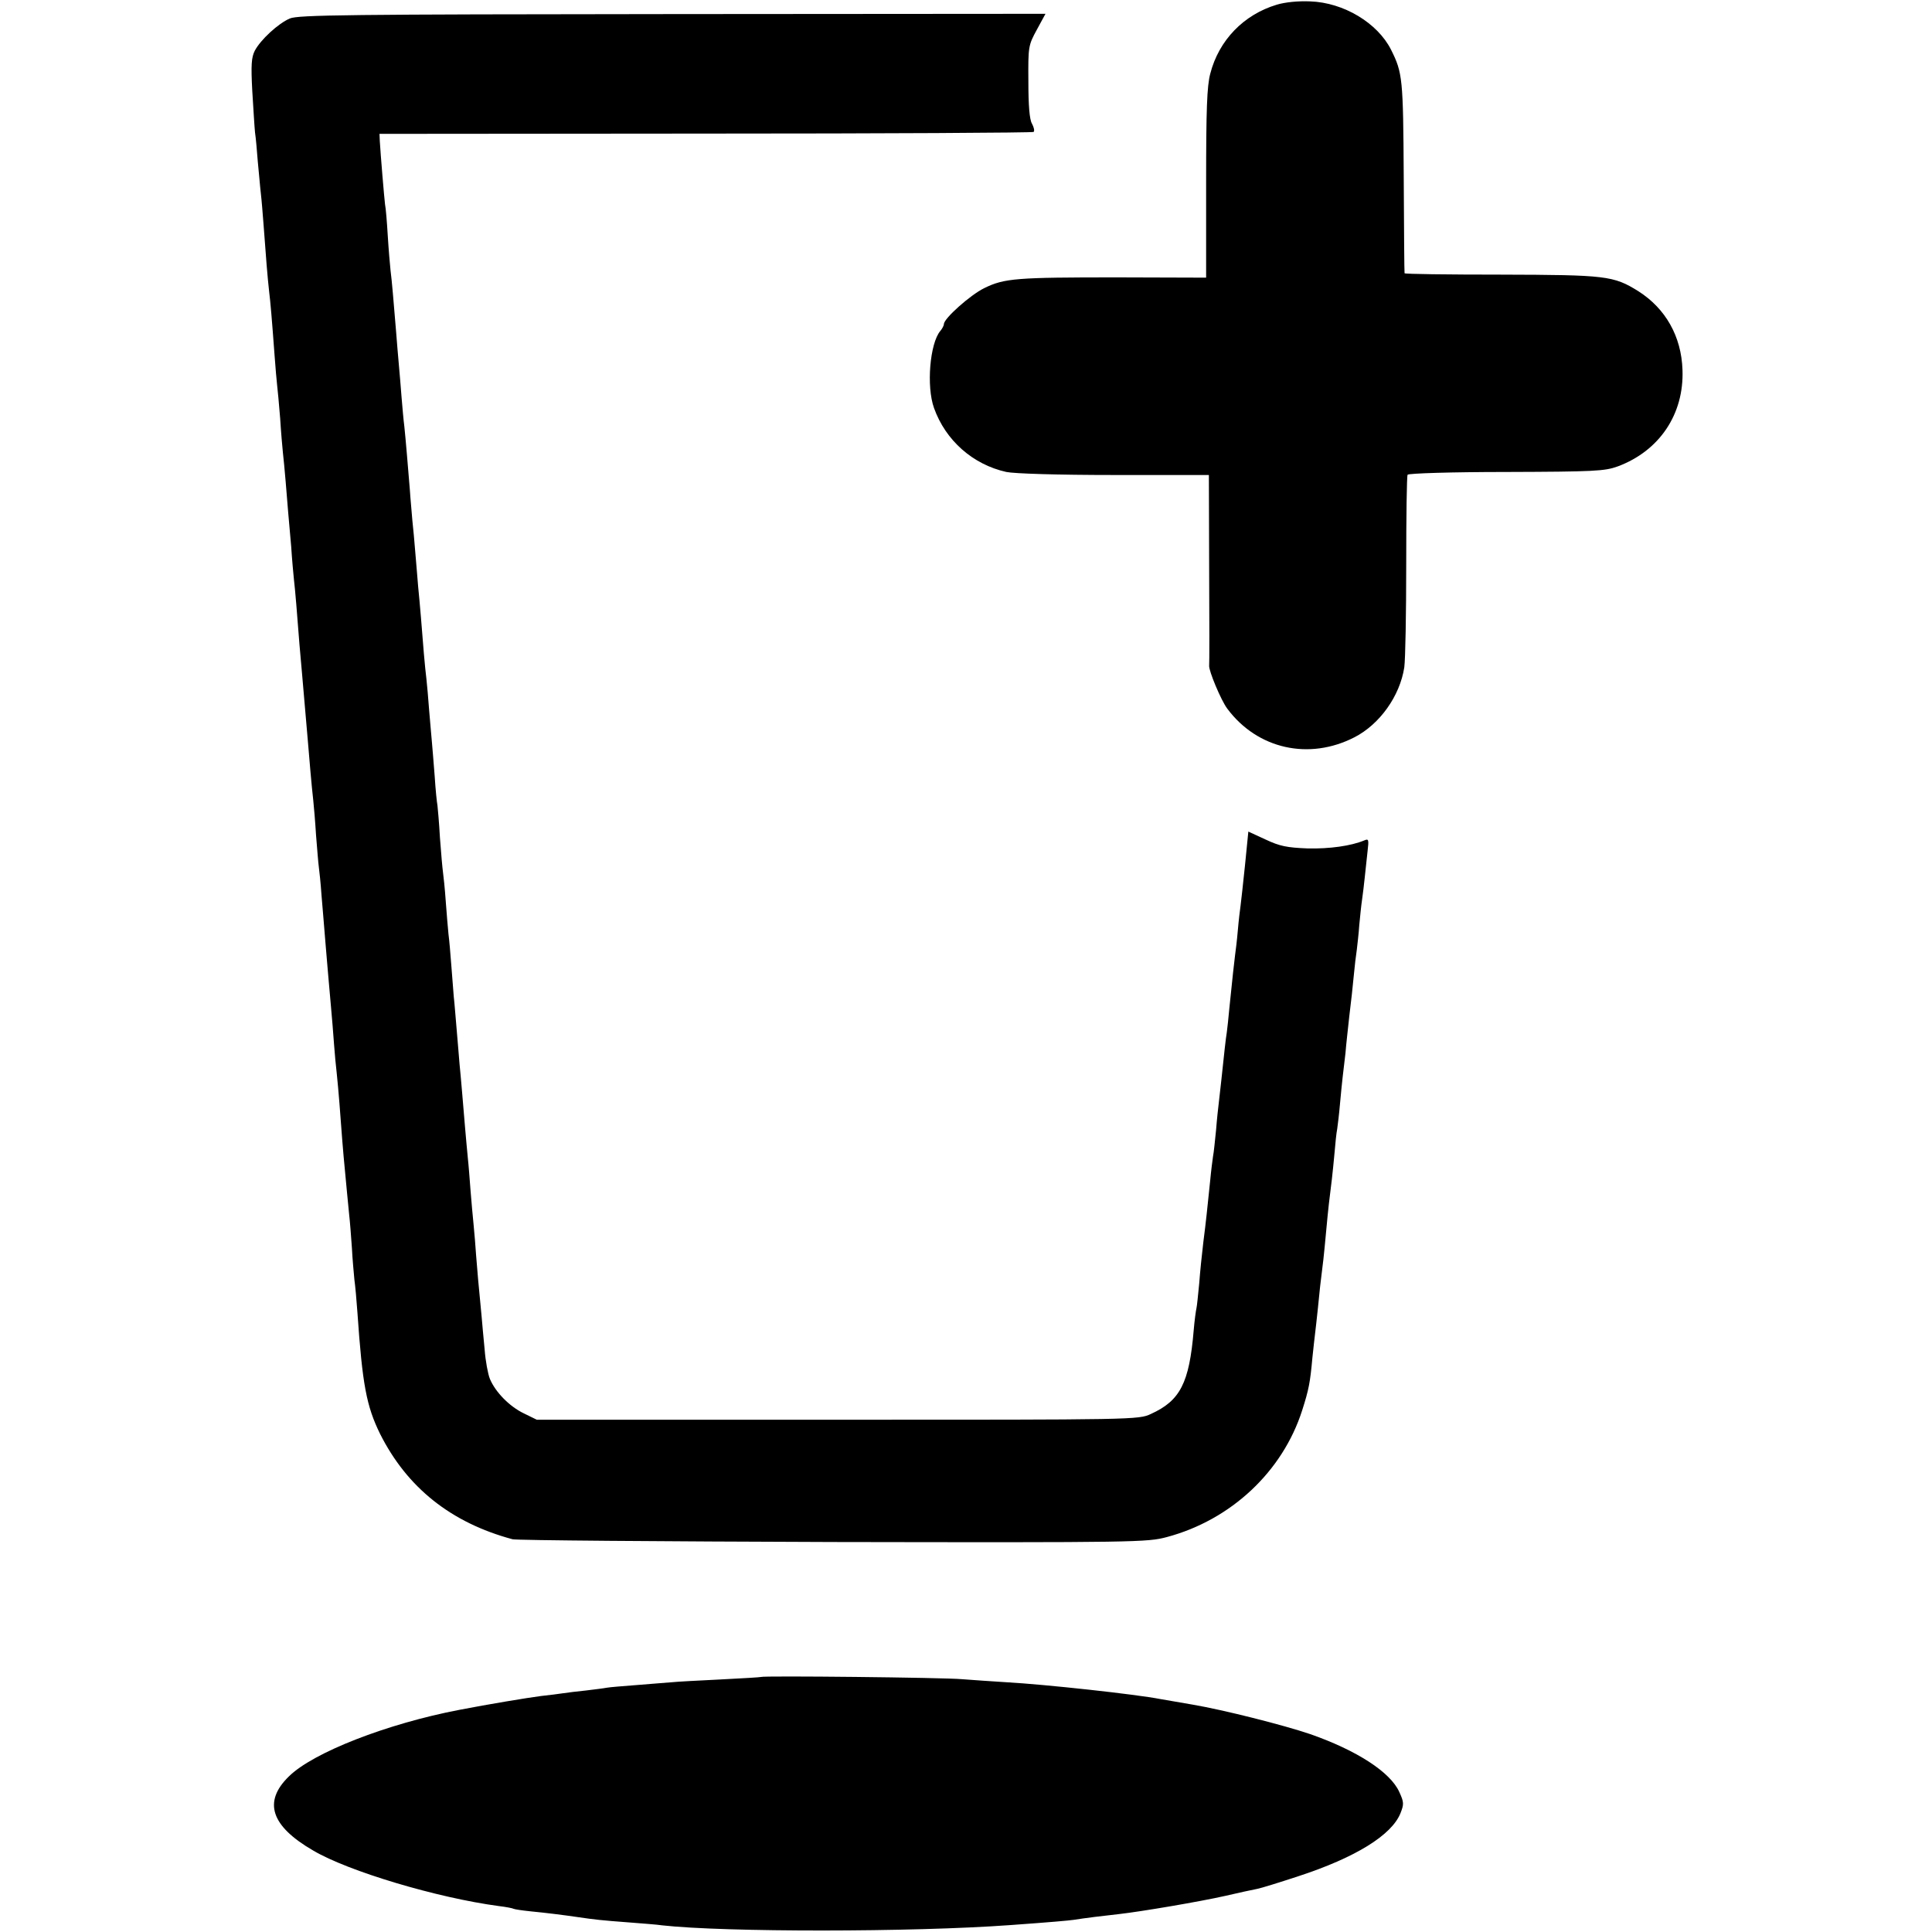
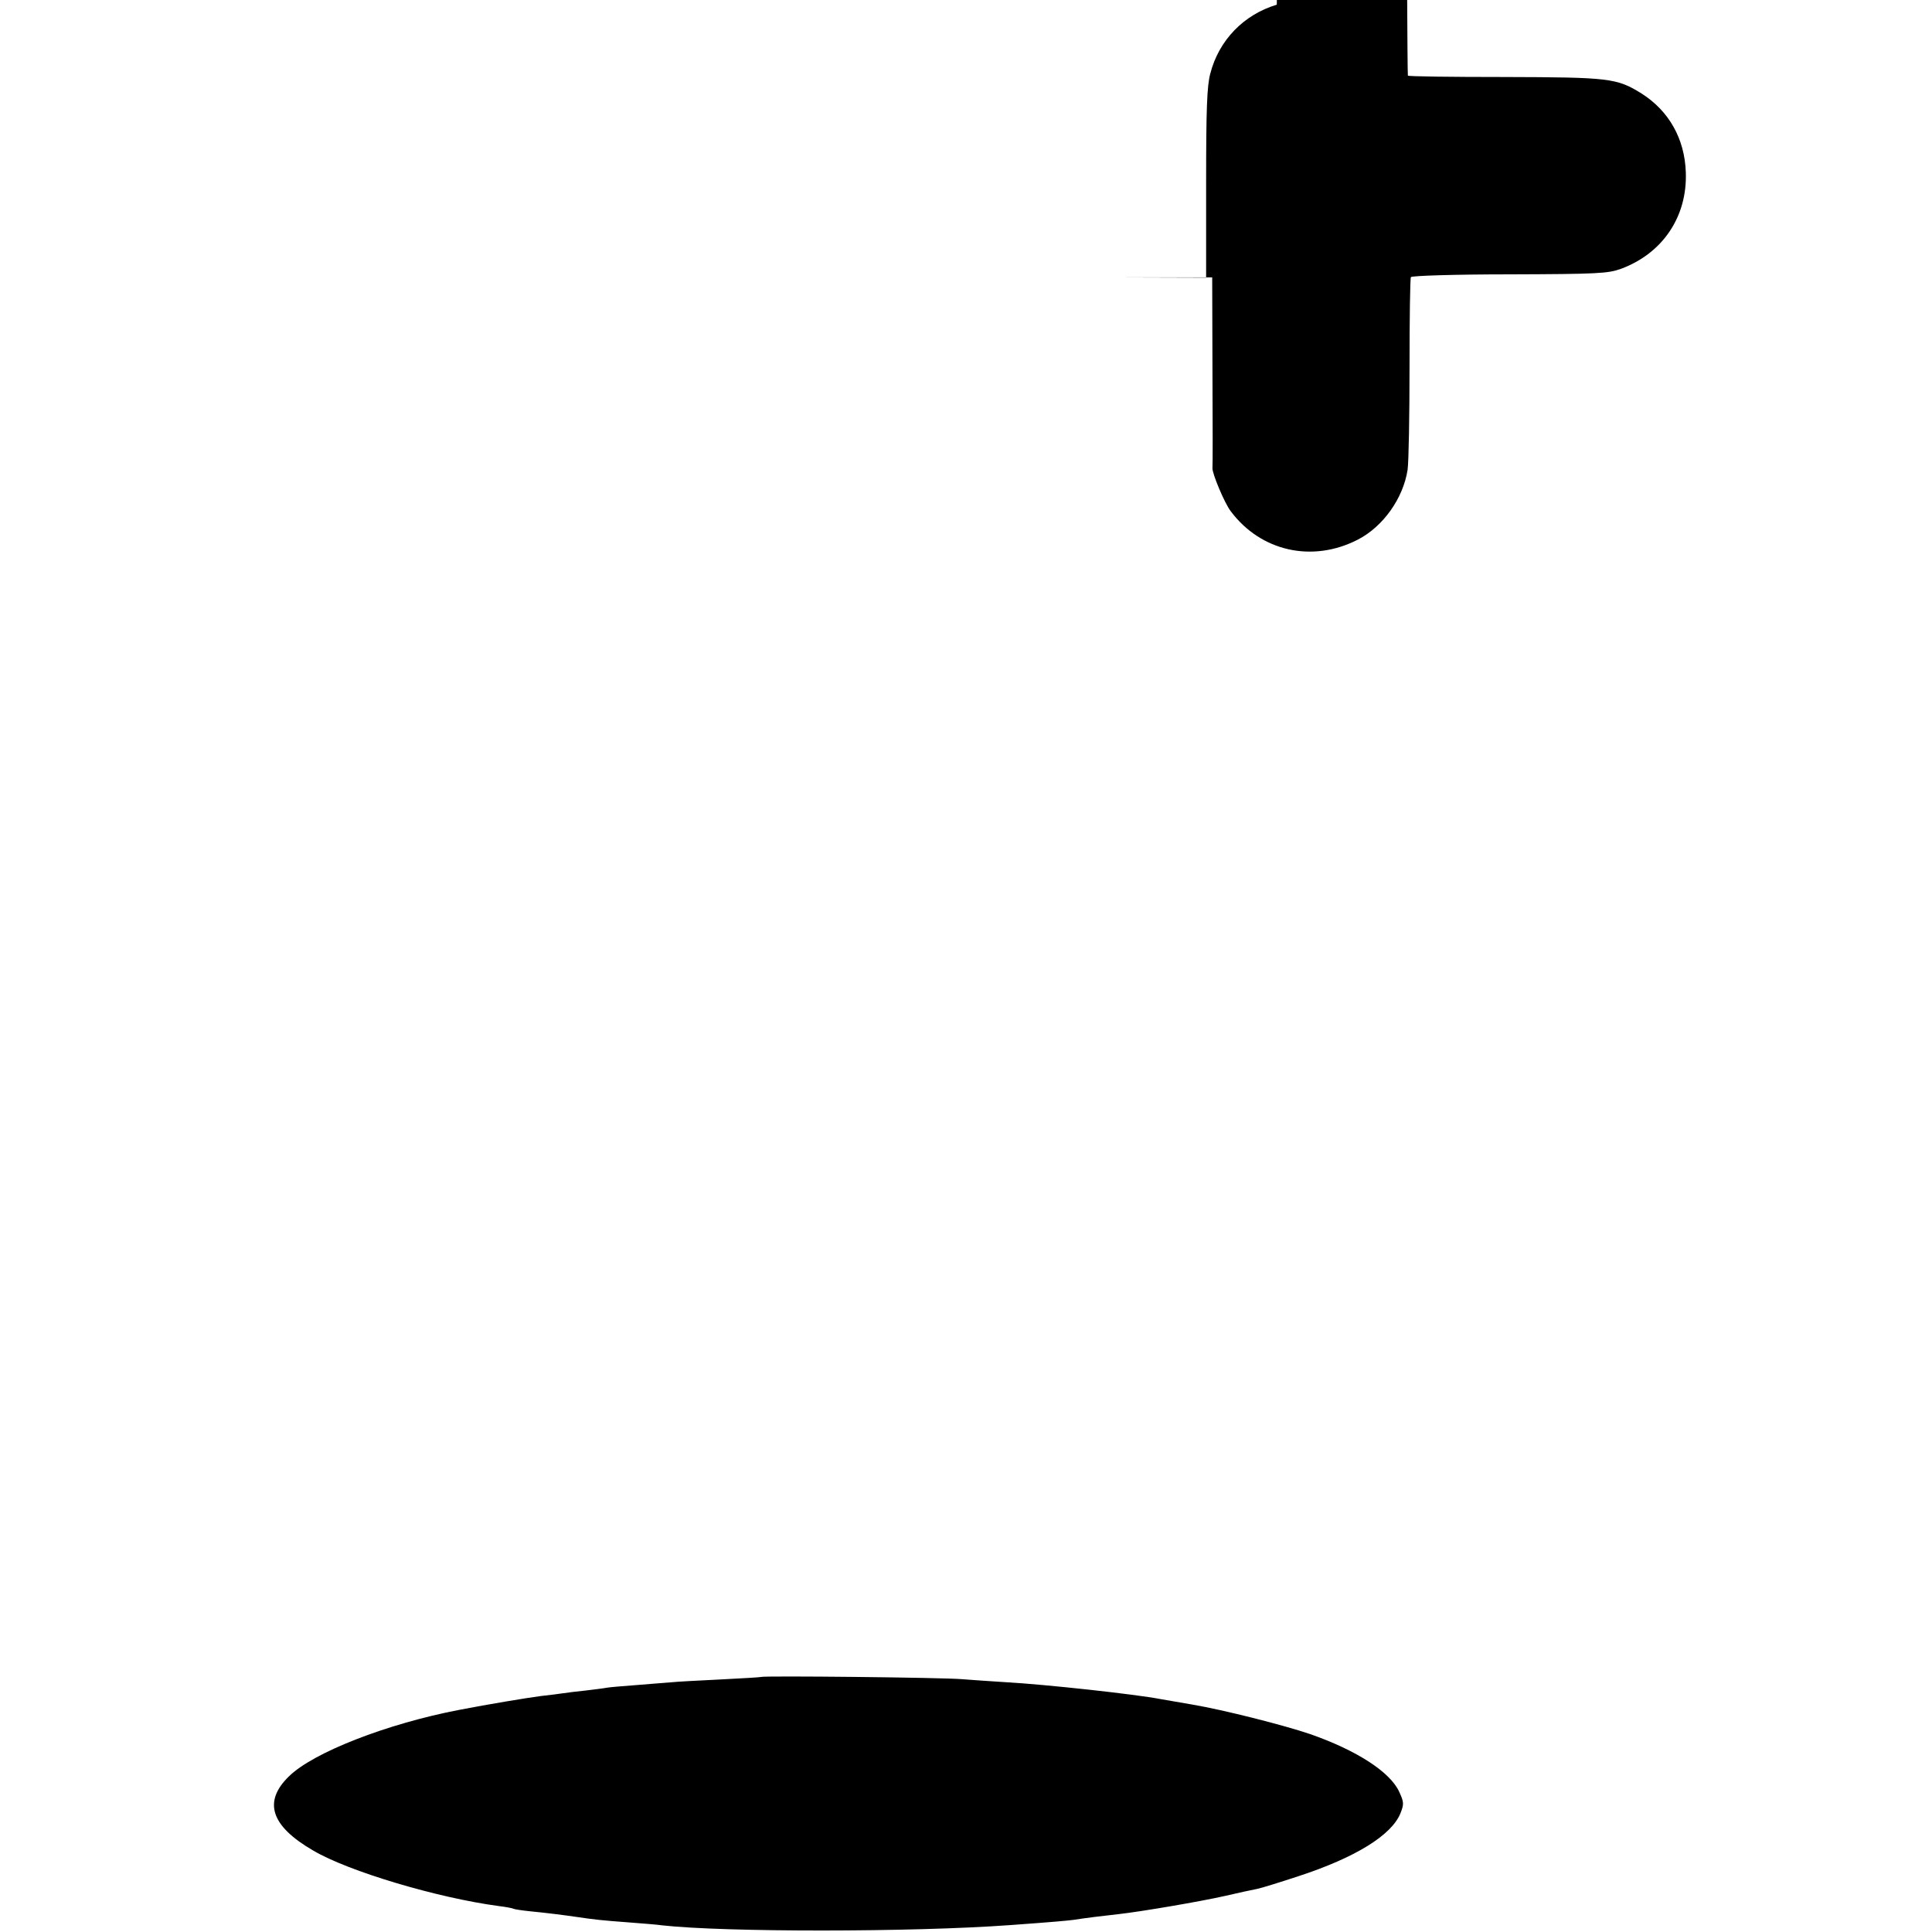
<svg xmlns="http://www.w3.org/2000/svg" version="1.0" width="700pt" height="700pt" viewBox="0 0 700 700" preserveAspectRatio="xMidYMid meet">
  <g transform="translate(0,700) scale(0.1,-0.1)" fill="#000000" stroke="none">
-     <path d="M4626 6983 c-120 -36 -210 -129 -241 -250 -12 -45 -15 -129 -15 -398 l0 -341 -322 1 c-365 0 -409 -3 -482 -39 -51 -25 -146 -110 -146 -130 0 -5 -6 -17 -13 -25 -38 -45 -51 -201 -23 -279 42 -118 141 -205 262 -232 28 -6 185 -11 390 -11 l344 0 1 -342 c1 -188 1 -345 0 -349 -2 -17 43 -126 66 -156 109 -146 296 -188 461 -103 91 47 164 149 180 253 4 29 7 196 7 371 0 175 2 322 5 327 3 5 161 10 358 10 318 1 356 3 403 20 151 56 241 189 235 350 -4 121 -61 222 -160 285 -90 56 -116 59 -498 60 -192 0 -348 2 -349 5 -1 3 -2 160 -3 350 -2 356 -4 376 -46 460 -49 97 -172 171 -293 175 -43 2 -92 -3 -121 -12z" />
-     <path d="M1050 6933 c-42 -18 -106 -77 -127 -117 -12 -24 -14 -51 -9 -145 4 -64 8 -132 10 -151 3 -19 7 -66 10 -105 4 -38 8 -90 11 -115 3 -25 7 -76 10 -115 8 -112 15 -197 20 -240 5 -41 10 -99 20 -235 3 -41 7 -88 9 -105 2 -16 7 -70 11 -120 3 -49 8 -106 10 -125 2 -19 7 -66 10 -105 3 -38 7 -88 9 -110 2 -22 7 -78 11 -125 3 -47 8 -101 10 -120 4 -32 12 -129 20 -235 2 -22 6 -68 9 -102 6 -67 12 -138 21 -243 6 -73 14 -168 20 -220 2 -19 7 -75 10 -125 4 -49 8 -101 10 -115 2 -14 7 -61 10 -105 4 -44 8 -98 10 -120 2 -22 6 -76 10 -120 4 -44 8 -96 10 -115 2 -19 6 -71 10 -115 3 -44 8 -100 10 -125 3 -25 7 -70 10 -100 3 -30 7 -86 10 -125 3 -38 7 -95 10 -125 10 -111 16 -166 20 -210 3 -25 7 -79 10 -121 2 -41 7 -93 9 -115 3 -21 8 -75 11 -119 18 -263 33 -340 82 -440 98 -195 257 -322 480 -382 15 -4 539 -8 1163 -10 1101 -2 1137 -1 1208 18 232 62 419 237 490 459 24 75 29 101 37 190 4 36 8 76 10 90 2 14 6 54 10 90 6 62 9 91 20 178 2 20 7 66 10 102 3 36 8 81 10 100 8 62 14 114 20 180 3 36 7 76 10 90 2 14 7 54 10 90 3 36 8 81 10 100 2 19 7 58 10 85 2 28 9 88 14 135 6 47 13 112 16 145 3 33 8 75 11 94 2 18 7 59 9 90 3 31 7 72 10 91 3 19 7 56 10 83 3 26 7 68 10 93 5 42 4 46 -12 39 -48 -20 -126 -31 -206 -29 -74 3 -100 8 -151 32 l-63 29 -12 -121 c-7 -66 -14 -132 -16 -146 -2 -14 -7 -54 -10 -90 -3 -36 -8 -76 -10 -90 -3 -25 -10 -84 -21 -195 -3 -33 -7 -71 -9 -85 -4 -24 -9 -71 -20 -175 -3 -27 -7 -63 -9 -80 -2 -16 -7 -61 -10 -100 -4 -38 -8 -81 -11 -95 -2 -14 -7 -52 -10 -85 -11 -106 -15 -148 -25 -225 -5 -41 -12 -109 -15 -150 -4 -41 -8 -82 -10 -90 -2 -8 -7 -44 -10 -80 -16 -191 -49 -255 -155 -303 -44 -21 -59 -21 -1135 -21 l-1090 0 -47 23 c-52 25 -103 77 -123 125 -7 17 -16 65 -19 106 -4 41 -9 95 -11 120 -11 113 -16 169 -20 222 -2 31 -6 80 -9 110 -3 29 -8 85 -11 123 -3 39 -7 93 -10 120 -3 28 -7 77 -10 110 -7 82 -15 182 -20 230 -2 22 -6 76 -10 120 -4 44 -8 100 -11 125 -2 25 -6 77 -9 115 -3 39 -7 88 -10 110 -2 22 -7 76 -10 120 -3 44 -8 91 -10 105 -2 14 -7 70 -11 125 -3 55 -8 108 -9 117 -2 9 -7 57 -10 105 -4 48 -8 104 -10 123 -2 19 -6 71 -10 115 -3 44 -8 96 -10 115 -5 39 -13 132 -20 225 -3 33 -7 83 -10 110 -2 28 -7 82 -10 120 -3 39 -8 93 -11 120 -2 28 -7 77 -9 110 -7 85 -15 183 -20 230 -3 22 -7 69 -10 105 -3 36 -7 90 -10 120 -3 30 -7 84 -10 120 -9 108 -15 183 -20 220 -2 19 -7 76 -10 125 -3 50 -7 101 -10 115 -3 24 -16 179 -19 230 l-1 25 1182 1 c650 0 1185 3 1188 6 4 4 1 17 -6 30 -9 15 -13 67 -13 153 -1 127 0 131 31 188 l31 57 -1351 -1 c-1178 -1 -1357 -3 -1387 -16z" />
+     <path d="M4626 6983 c-120 -36 -210 -129 -241 -250 -12 -45 -15 -129 -15 -398 l0 -341 -322 1 l344 0 1 -342 c1 -188 1 -345 0 -349 -2 -17 43 -126 66 -156 109 -146 296 -188 461 -103 91 47 164 149 180 253 4 29 7 196 7 371 0 175 2 322 5 327 3 5 161 10 358 10 318 1 356 3 403 20 151 56 241 189 235 350 -4 121 -61 222 -160 285 -90 56 -116 59 -498 60 -192 0 -348 2 -349 5 -1 3 -2 160 -3 350 -2 356 -4 376 -46 460 -49 97 -172 171 -293 175 -43 2 -92 -3 -121 -12z" />
    <path d="M2757 924 c-1 -1 -67 -5 -147 -9 -80 -4 -158 -8 -175 -10 -16 -1 -73 -6 -125 -10 -52 -4 -102 -8 -112 -10 -9 -2 -43 -6 -75 -10 -32 -3 -69 -8 -83 -10 -14 -2 -50 -7 -80 -10 -47 -6 -192 -30 -295 -50 -262 -50 -532 -155 -619 -242 -93 -91 -65 -179 89 -268 127 -75 448 -171 672 -201 26 -3 51 -8 54 -10 4 -2 31 -6 60 -9 61 -6 117 -13 172 -21 61 -9 88 -12 182 -19 50 -4 106 -8 125 -11 226 -25 904 -25 1260 1 153 11 207 16 230 19 37 6 109 15 165 21 80 9 292 45 385 66 47 11 98 22 114 25 16 3 83 24 150 46 208 68 338 149 370 228 13 33 13 40 -4 77 -32 72 -154 151 -323 210 -97 33 -315 88 -427 107 -52 9 -105 18 -116 20 -87 17 -415 53 -559 61 -49 3 -121 8 -160 11 -64 6 -722 13 -728 8z" />
  </g>
</svg>